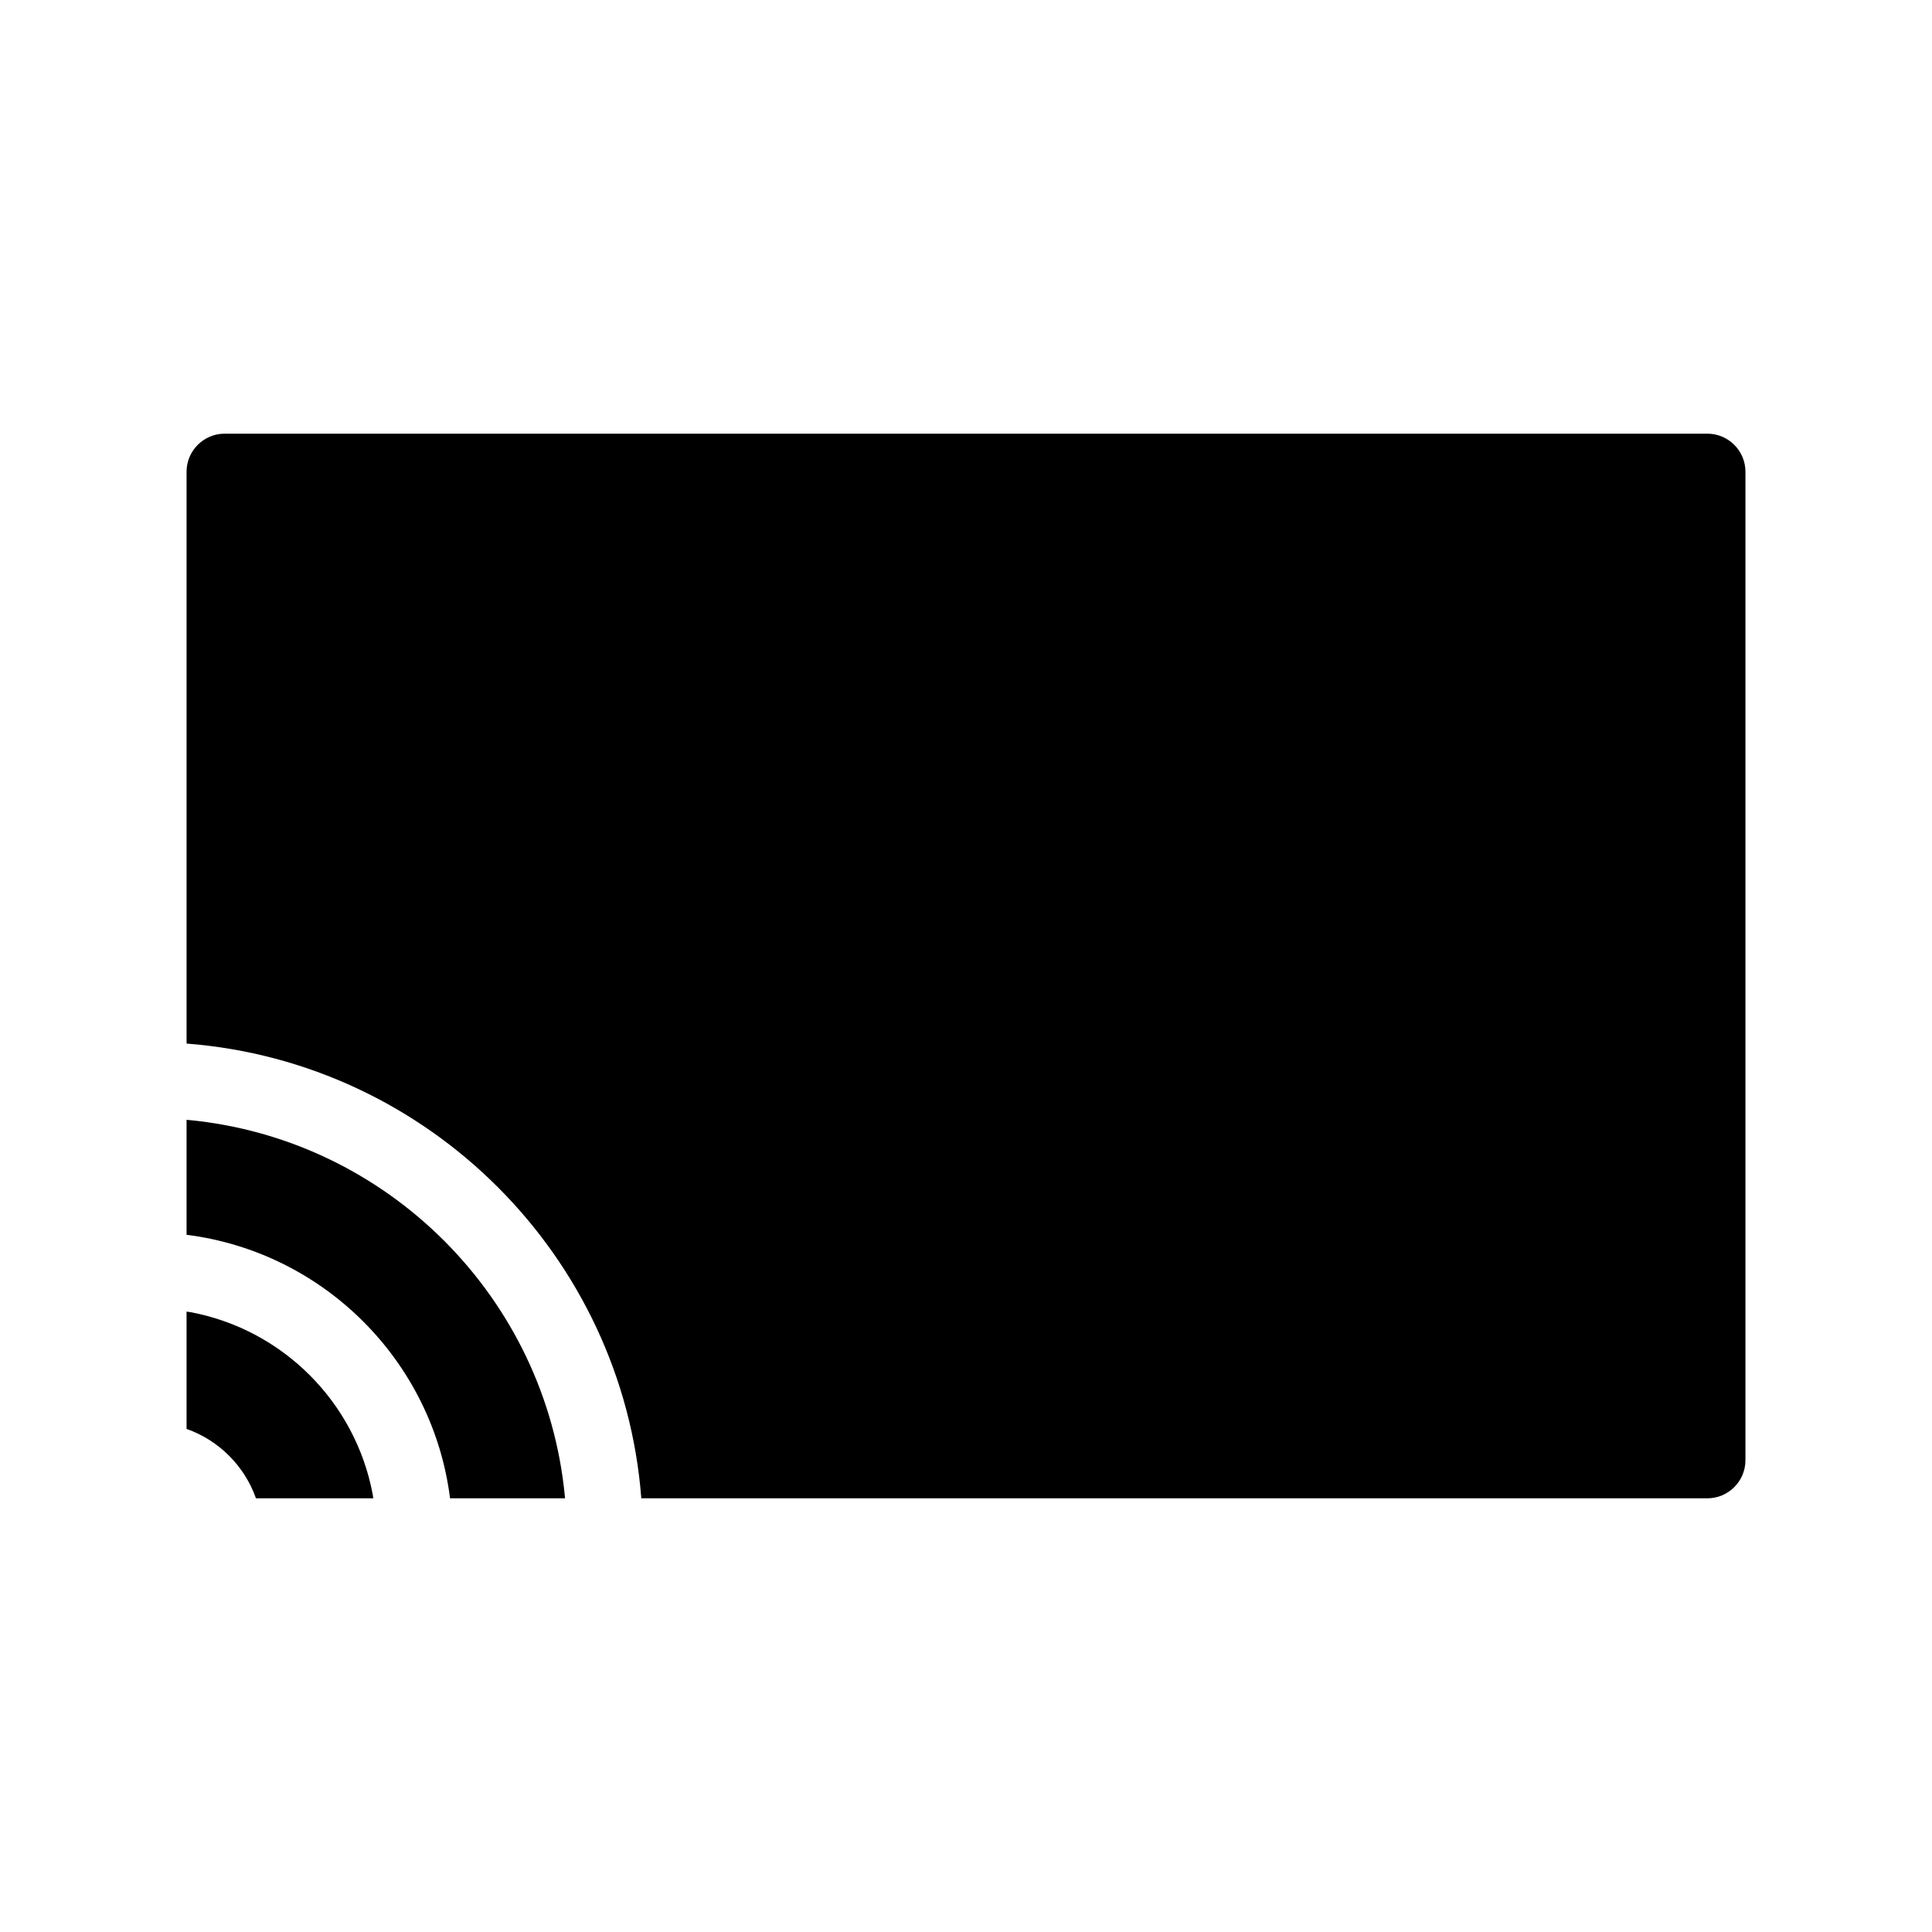
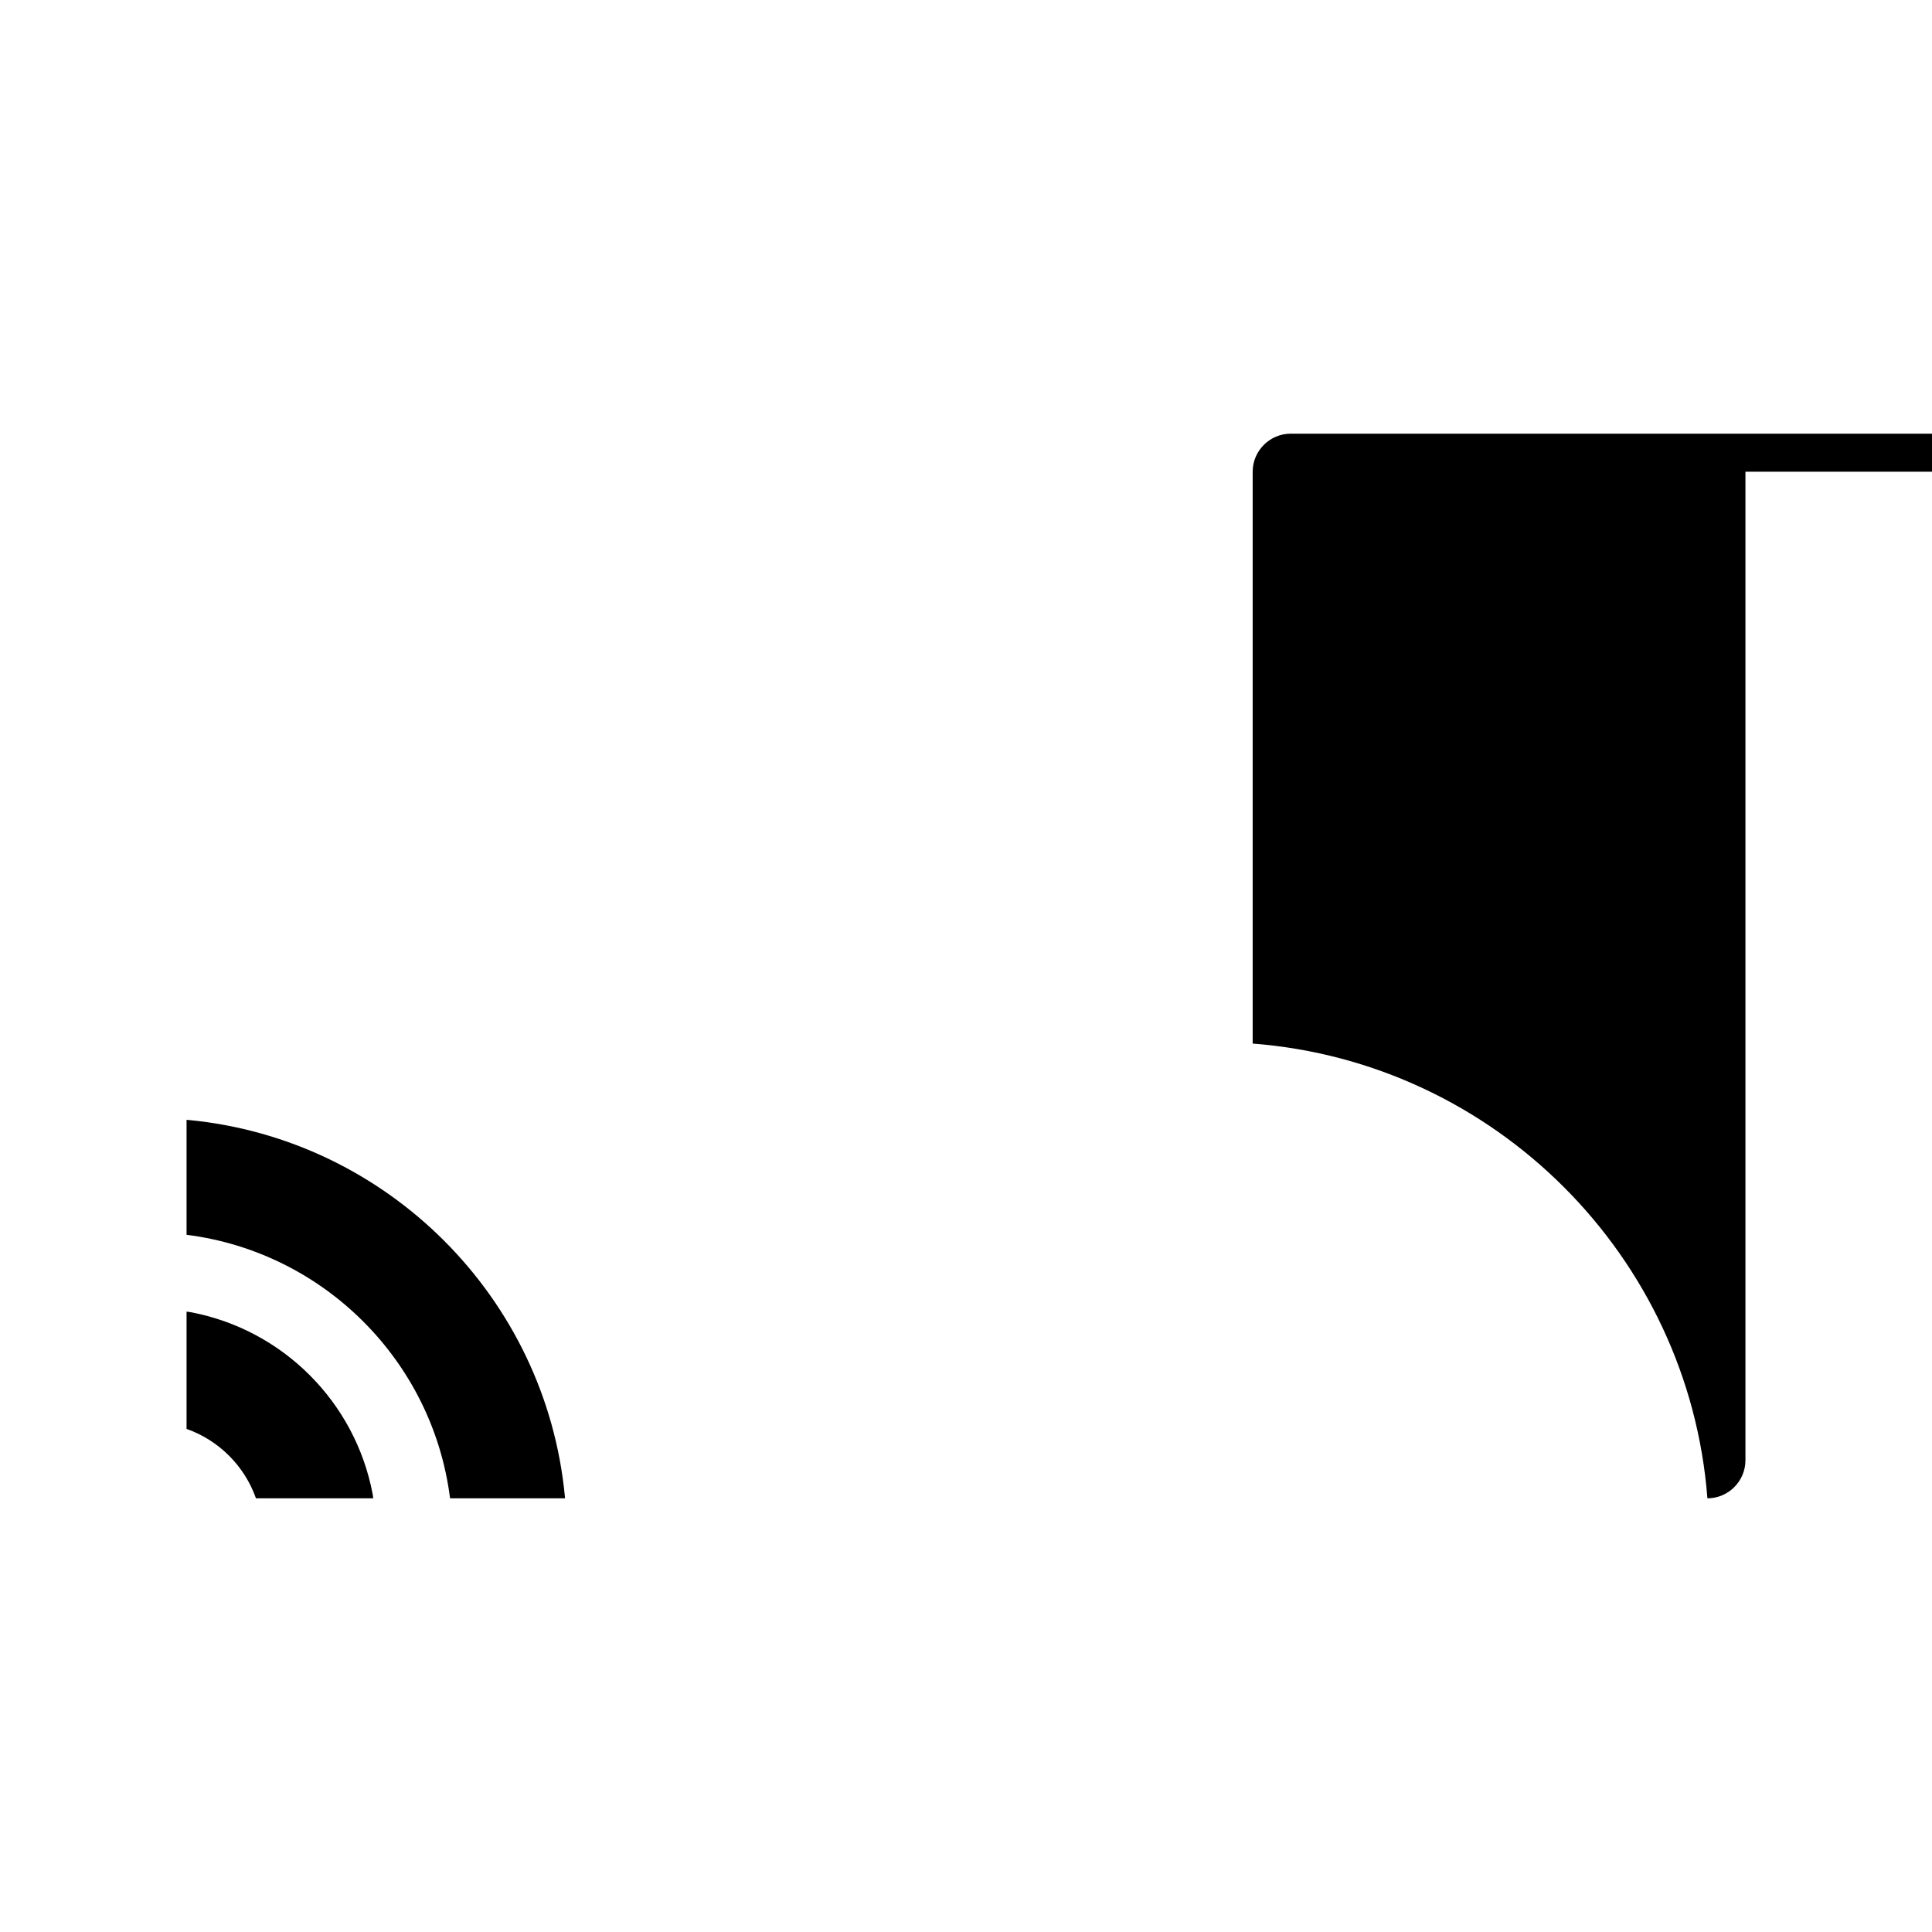
<svg xmlns="http://www.w3.org/2000/svg" fill="#000000" width="800px" height="800px" version="1.1" viewBox="144 144 512 512">
-   <path d="m606.56 269.01v261.98c0 5.543-4.535 10.078-10.078 10.078h-282.53c-4.938-64.188-56.328-115.57-120.51-120.51v-151.55c0-5.543 4.535-10.078 10.078-10.078h392.97c5.539 0.004 10.07 4.535 10.07 10.078zm-412.06 222.73c-0.355-0.051-0.707-0.102-1.059-0.152v31.086c8.566 3.023 15.367 9.824 18.391 18.391h31.086l-0.152-1.059c-4.586-24.434-23.832-43.68-48.266-48.266zm-0.555-50.934c-0.152 0-0.352 0-0.504-0.051v30.48c36.375 4.586 65.242 33.453 69.828 69.828h30.48c-0.051-0.152-0.051-0.352-0.051-0.504-5.039-52.699-47.055-94.719-99.754-99.754z" />
+   <path d="m606.56 269.01v261.98c0 5.543-4.535 10.078-10.078 10.078c-4.938-64.188-56.328-115.57-120.51-120.51v-151.55c0-5.543 4.535-10.078 10.078-10.078h392.97c5.539 0.004 10.07 4.535 10.07 10.078zm-412.06 222.73c-0.355-0.051-0.707-0.102-1.059-0.152v31.086c8.566 3.023 15.367 9.824 18.391 18.391h31.086l-0.152-1.059c-4.586-24.434-23.832-43.68-48.266-48.266zm-0.555-50.934c-0.152 0-0.352 0-0.504-0.051v30.48c36.375 4.586 65.242 33.453 69.828 69.828h30.48c-0.051-0.152-0.051-0.352-0.051-0.504-5.039-52.699-47.055-94.719-99.754-99.754z" />
</svg>